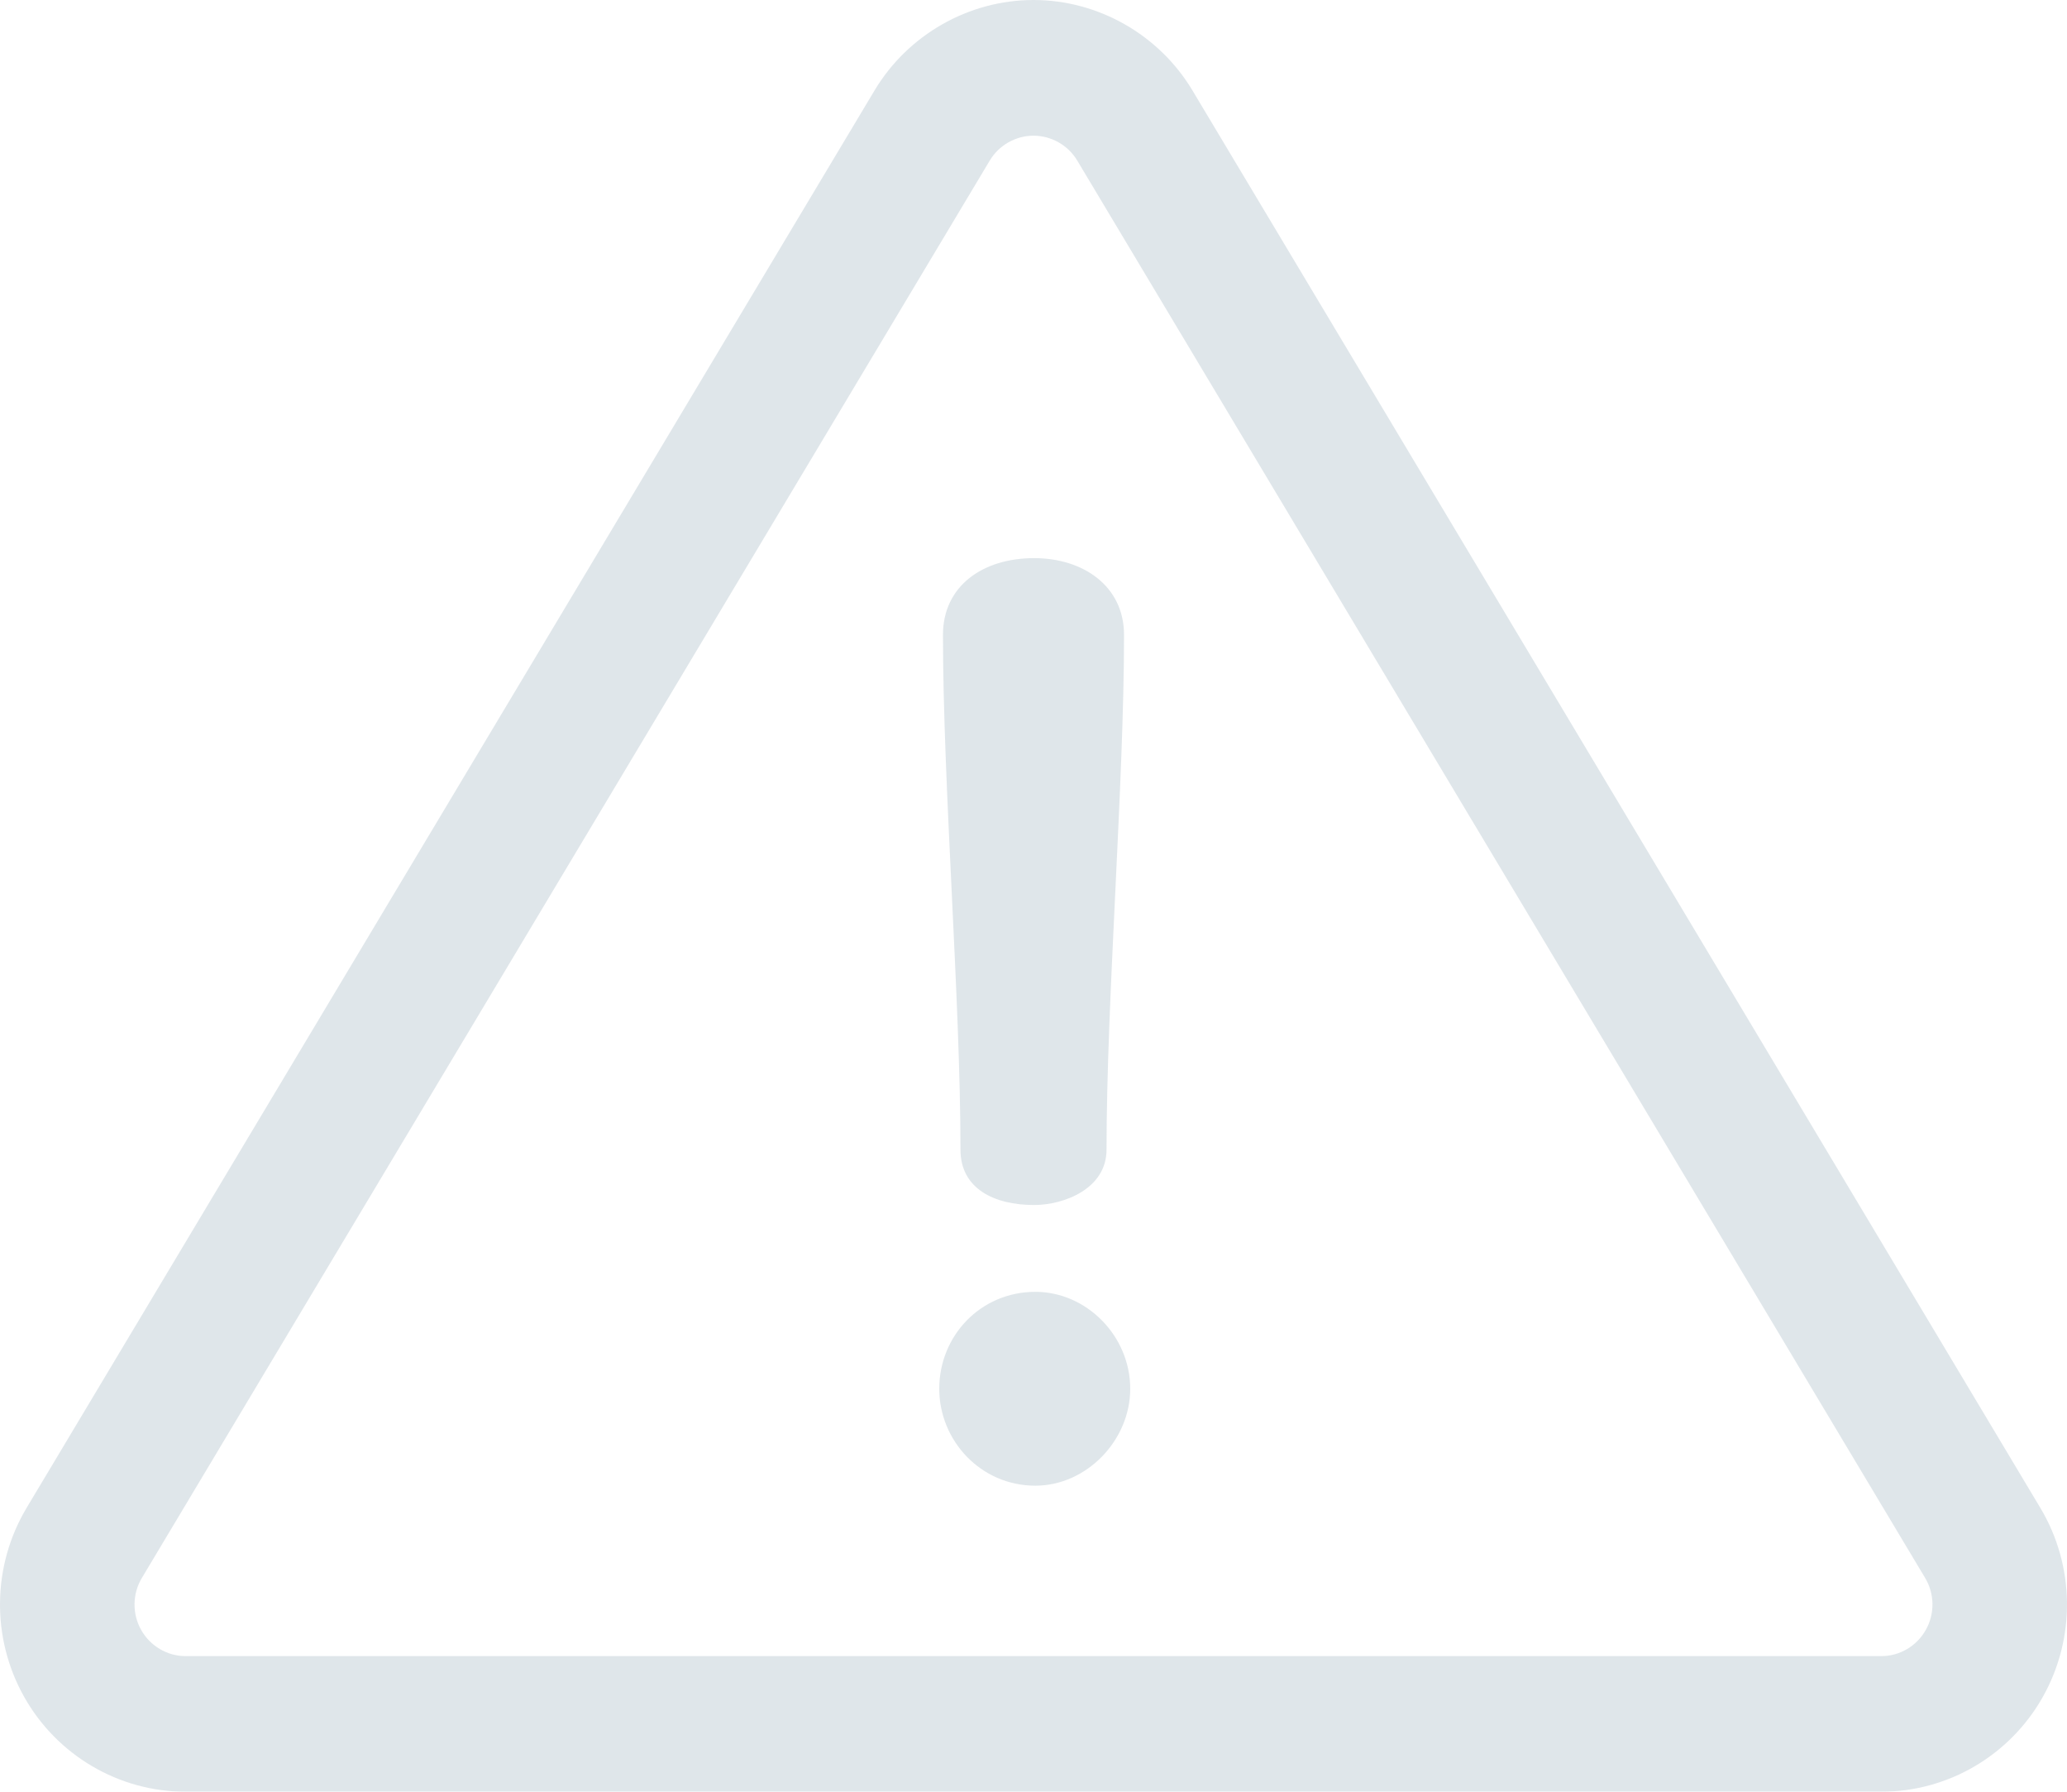
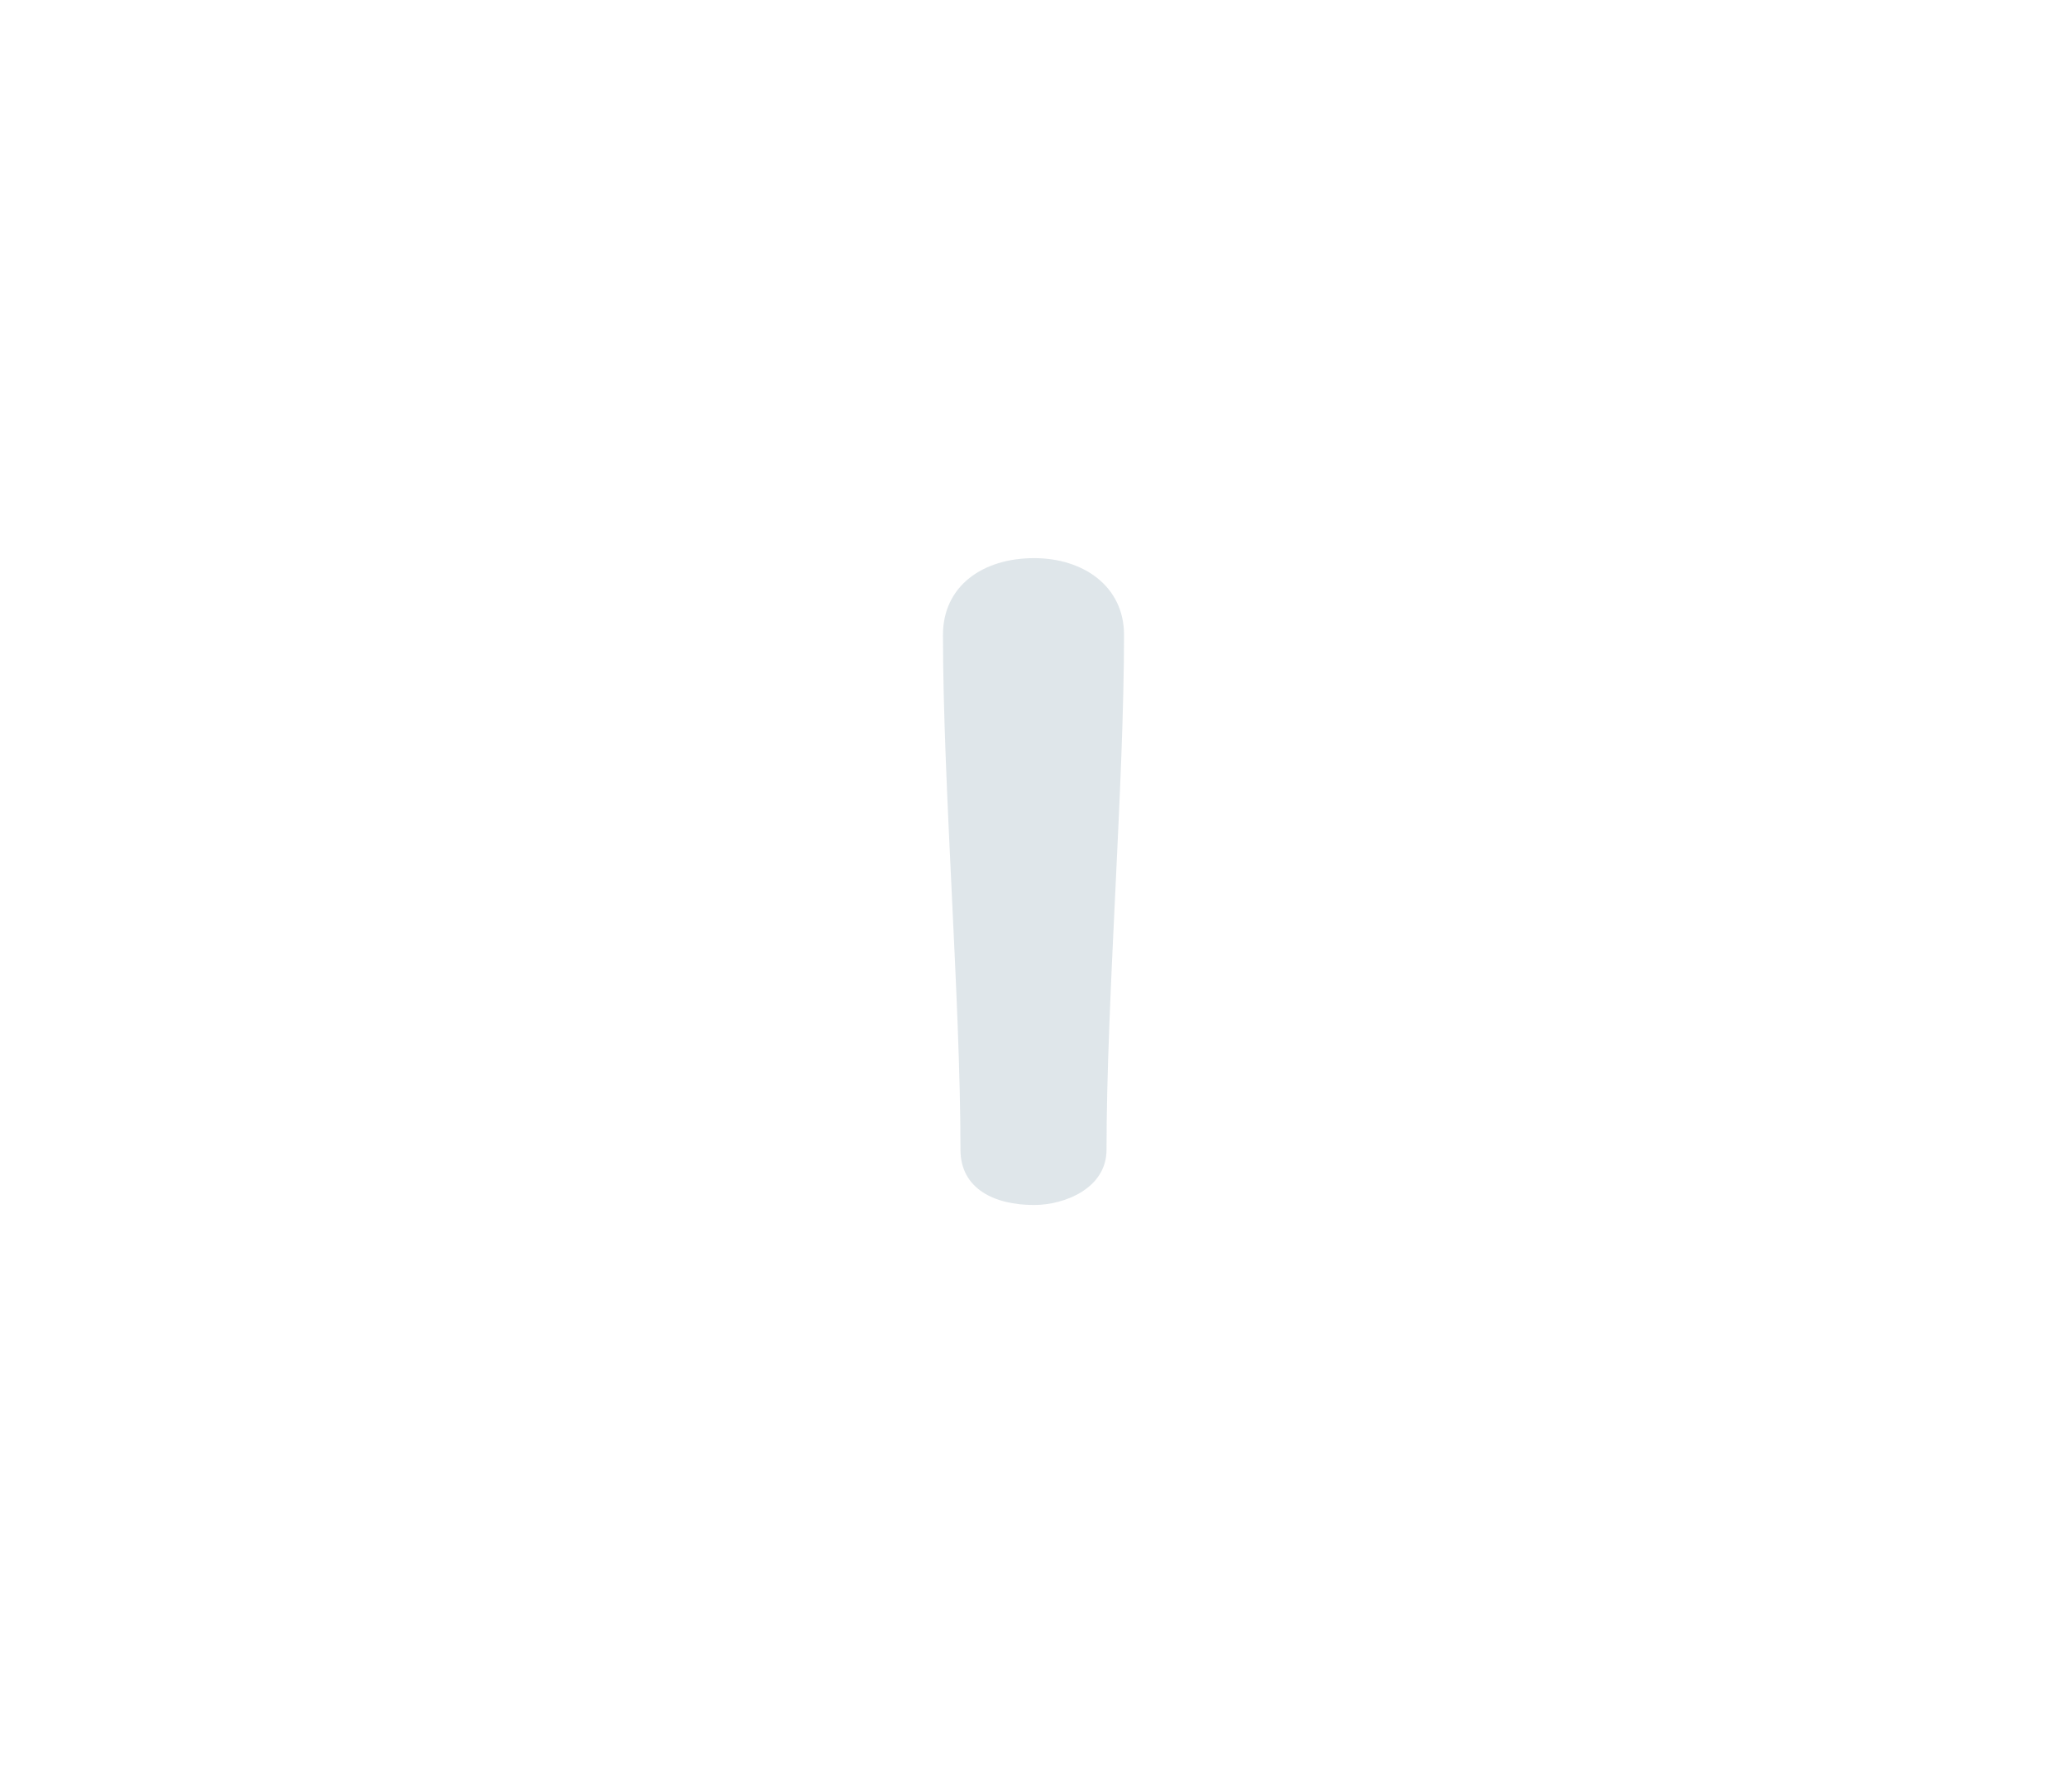
<svg xmlns="http://www.w3.org/2000/svg" width="30" height="26" viewBox="0 0 30 26" fill="none">
  <g opacity="0.5">
-     <path d="M29.613 21.881L17.308 1.314C16.823 0.503 15.939 0 15 0C14.061 0 13.177 0.503 12.692 1.314L0.386 21.881C-0.115 22.719 -0.129 23.768 0.348 24.619C0.825 25.471 1.724 26 2.694 26H27.305C28.276 26 29.175 25.471 29.652 24.619C30.129 23.768 30.115 22.719 29.613 21.881ZM27.951 23.651C27.82 23.886 27.573 24.032 27.305 24.032H2.694C2.427 24.032 2.18 23.886 2.048 23.651C1.917 23.417 1.921 23.128 2.059 22.898L14.365 2.33C14.498 2.107 14.742 1.969 15 1.969C15.258 1.969 15.502 2.107 15.635 2.33L27.941 22.898C28.079 23.128 28.083 23.417 27.951 23.651Z" fill="#C0CDD5" />
    <path d="M15.009 8.099C14.266 8.099 13.686 8.501 13.686 9.213C13.686 11.386 13.94 14.509 13.94 16.683C13.94 17.249 14.429 17.486 15.009 17.486C15.444 17.486 16.06 17.249 16.06 16.683C16.06 14.509 16.314 11.386 16.314 9.213C16.314 8.501 15.716 8.099 15.009 8.099Z" fill="#C0CDD5" />
-     <path d="M15.027 18.746C14.23 18.746 13.632 19.386 13.632 20.153C13.632 20.901 14.23 21.559 15.027 21.559C15.77 21.559 16.404 20.901 16.404 20.153C16.404 19.386 15.77 18.746 15.027 18.746Z" fill="#C0CDD5" />
  </g>
</svg>